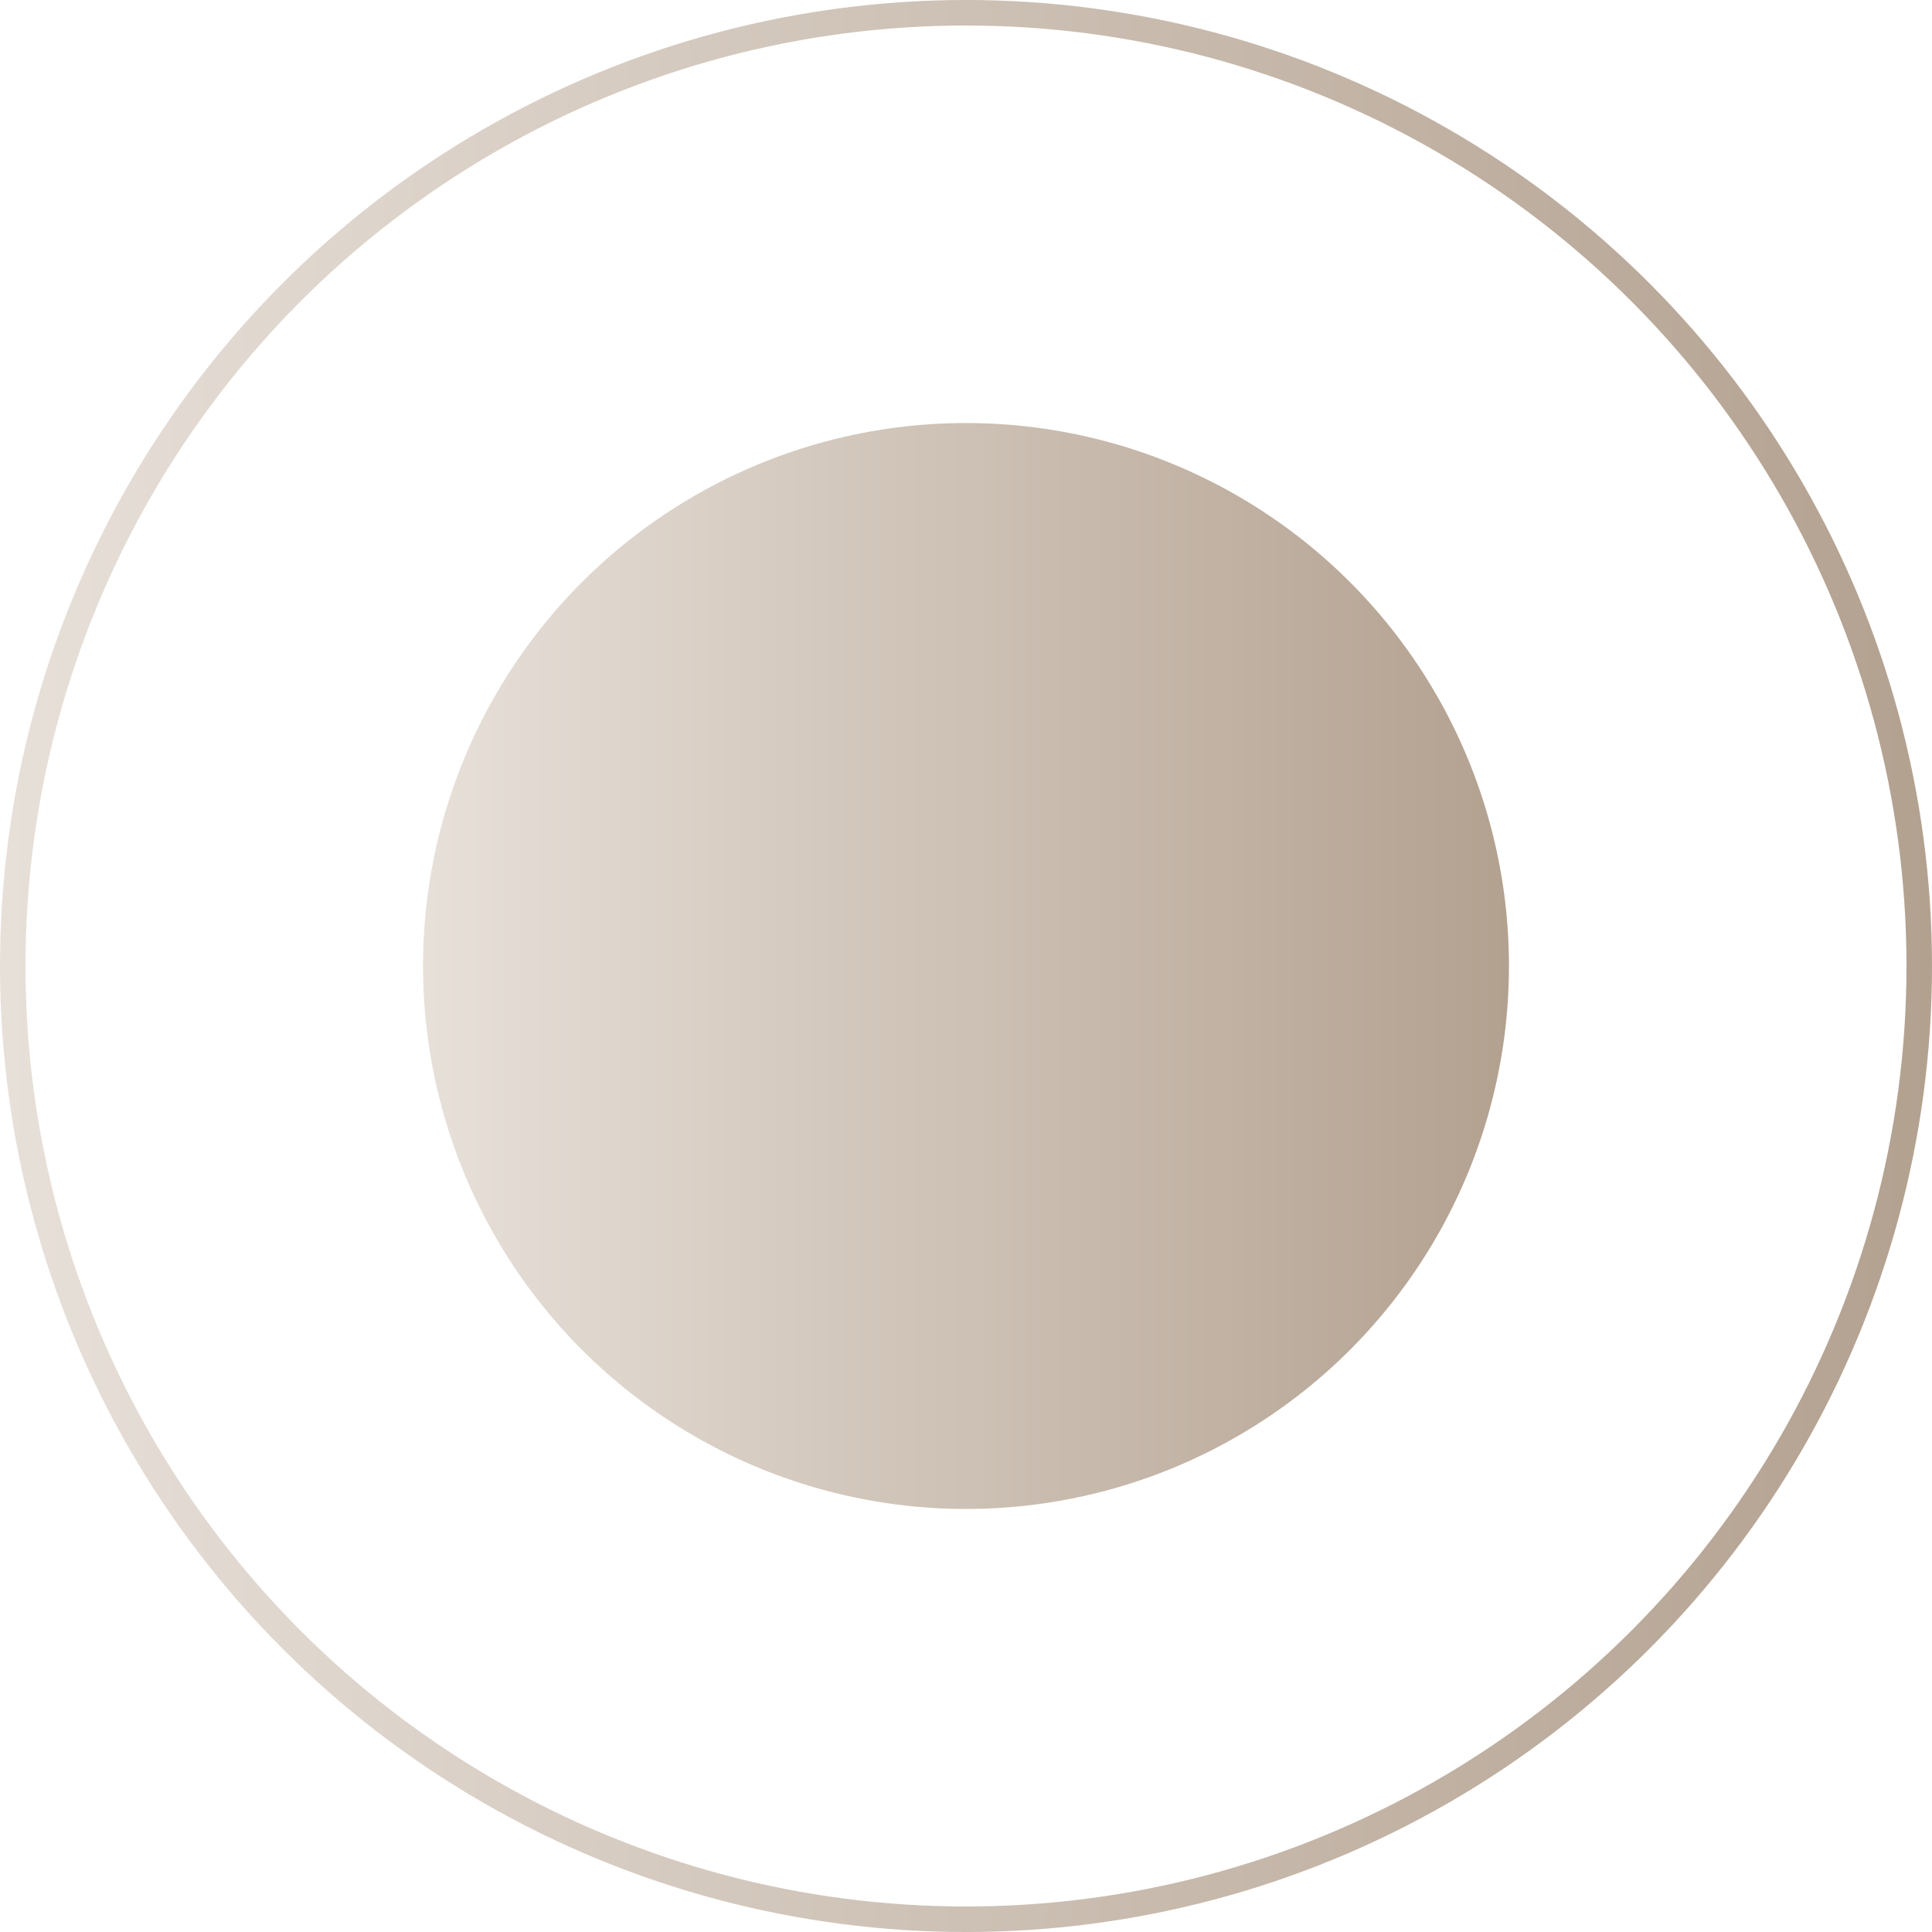
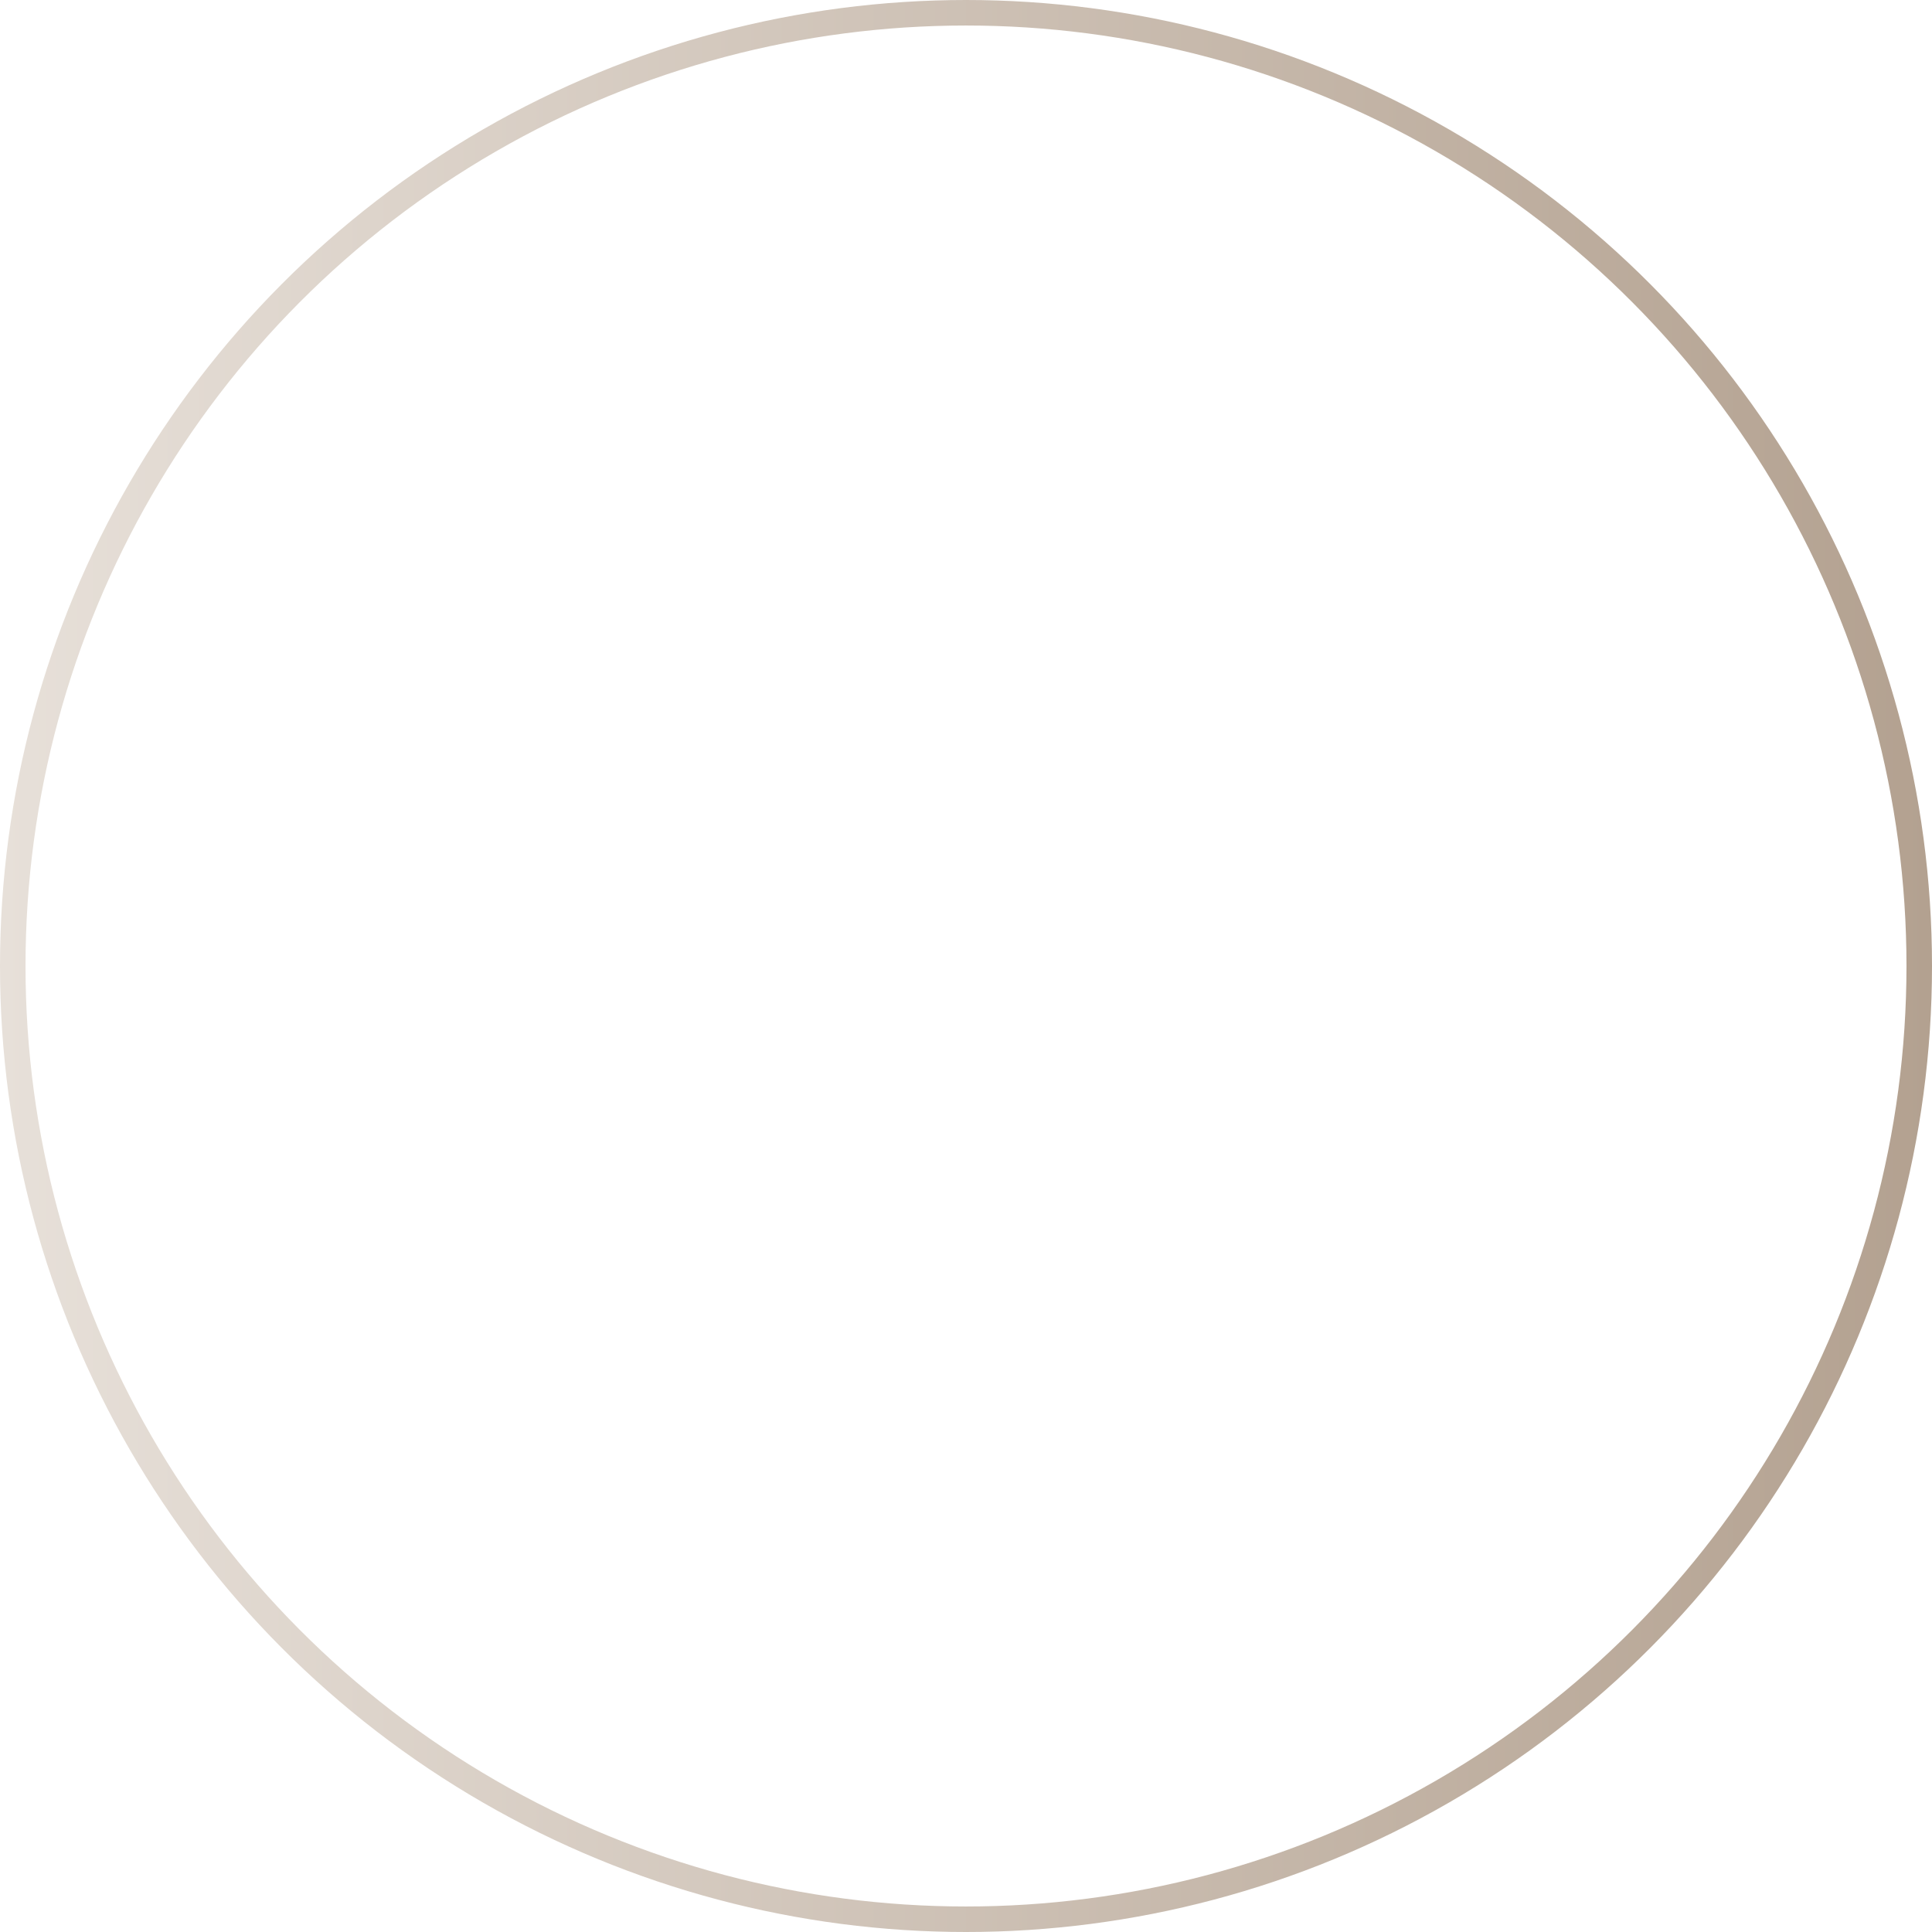
<svg xmlns="http://www.w3.org/2000/svg" xmlns:xlink="http://www.w3.org/1999/xlink" id="_Слой_2" data-name="Слой 2" viewBox="0 0 75.72 75.72">
  <defs>
    <style> .cls-1 { fill: url(#_Черно-белый_2); stroke-width: 0px; } .cls-2 { fill: none; stroke: url(#_Черно-белый_2-2); stroke-miterlimit: 10; } </style>
    <linearGradient id="_Черно-белый_2" data-name="Черно-белый 2" x1="16.59" y1="37.86" x2="59.14" y2="37.86" gradientUnits="userSpaceOnUse">
      <stop offset="0" stop-color="#e7e0d9" />
      <stop offset="1" stop-color="#b3a190" />
    </linearGradient>
    <linearGradient id="_Черно-белый_2-2" data-name="Черно-белый 2" x1="0" y1="37.86" x2="75.72" y2="37.86" xlink:href="#_Черно-белый_2" />
  </defs>
  <g id="_Слой_1-2" data-name="Слой 1">
-     <circle class="cls-1" cx="37.86" cy="37.86" r="21.28" />
    <circle class="cls-2" cx="37.86" cy="37.86" r="37.36" />
  </g>
</svg>